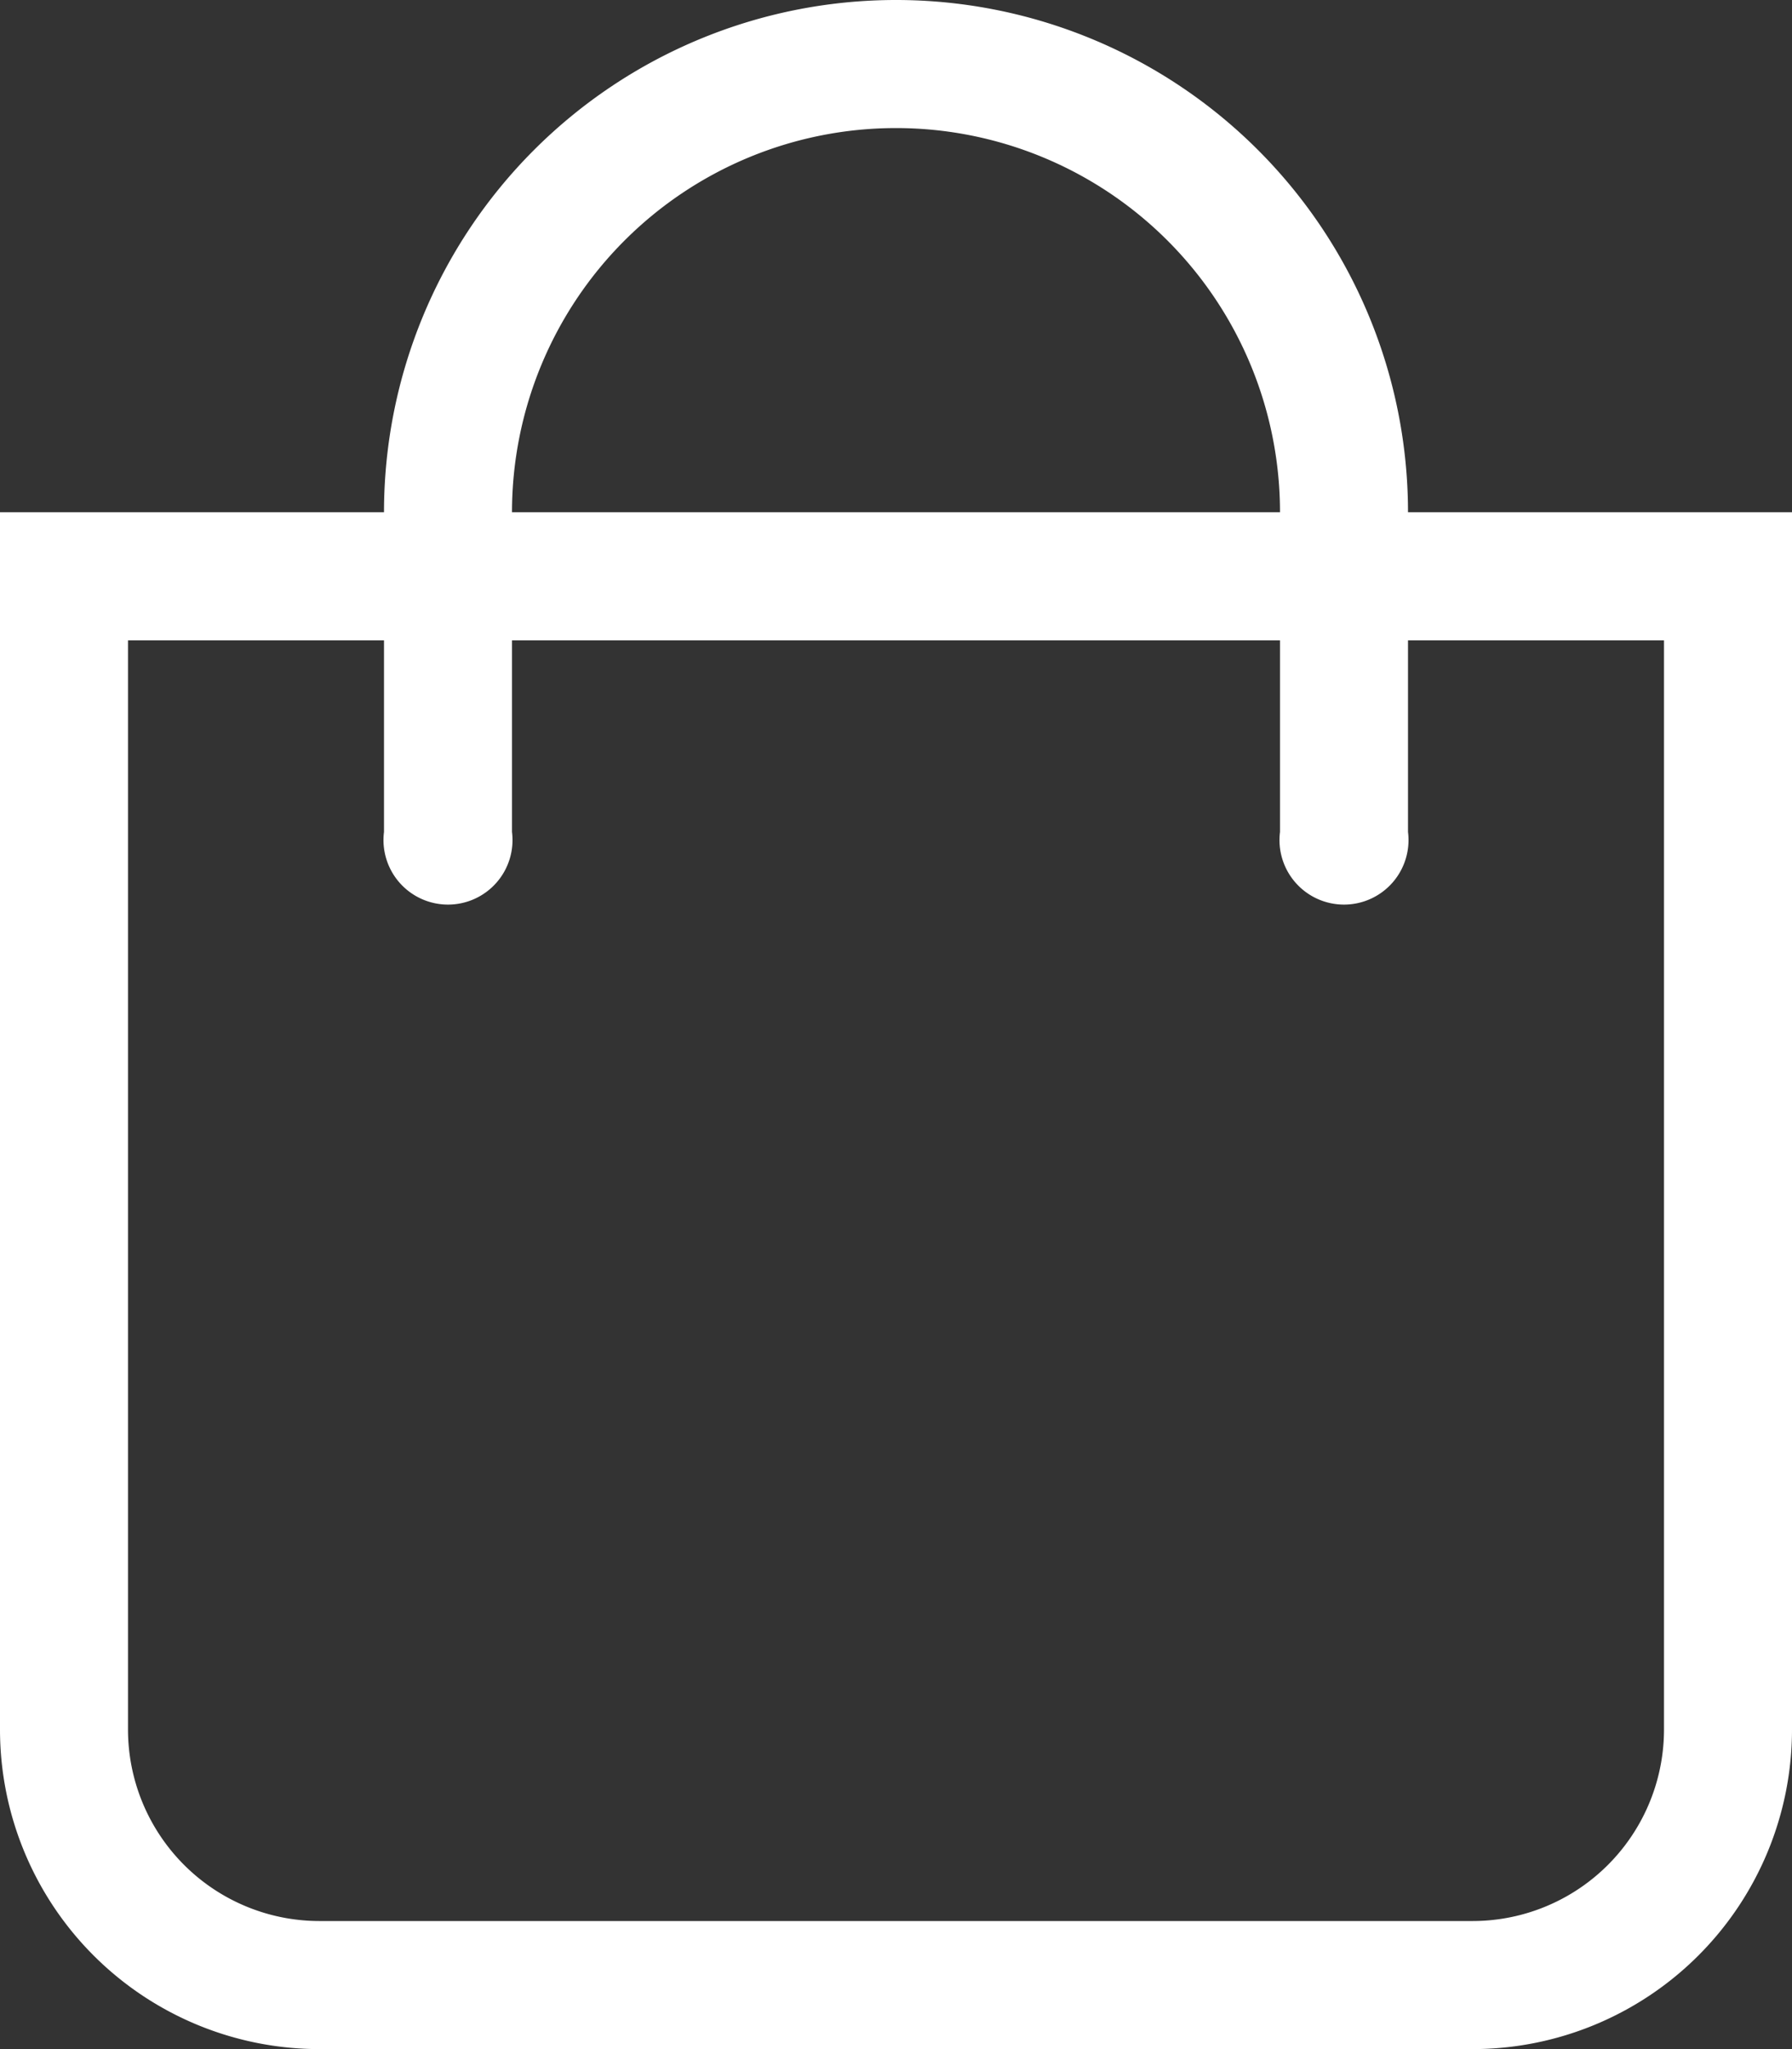
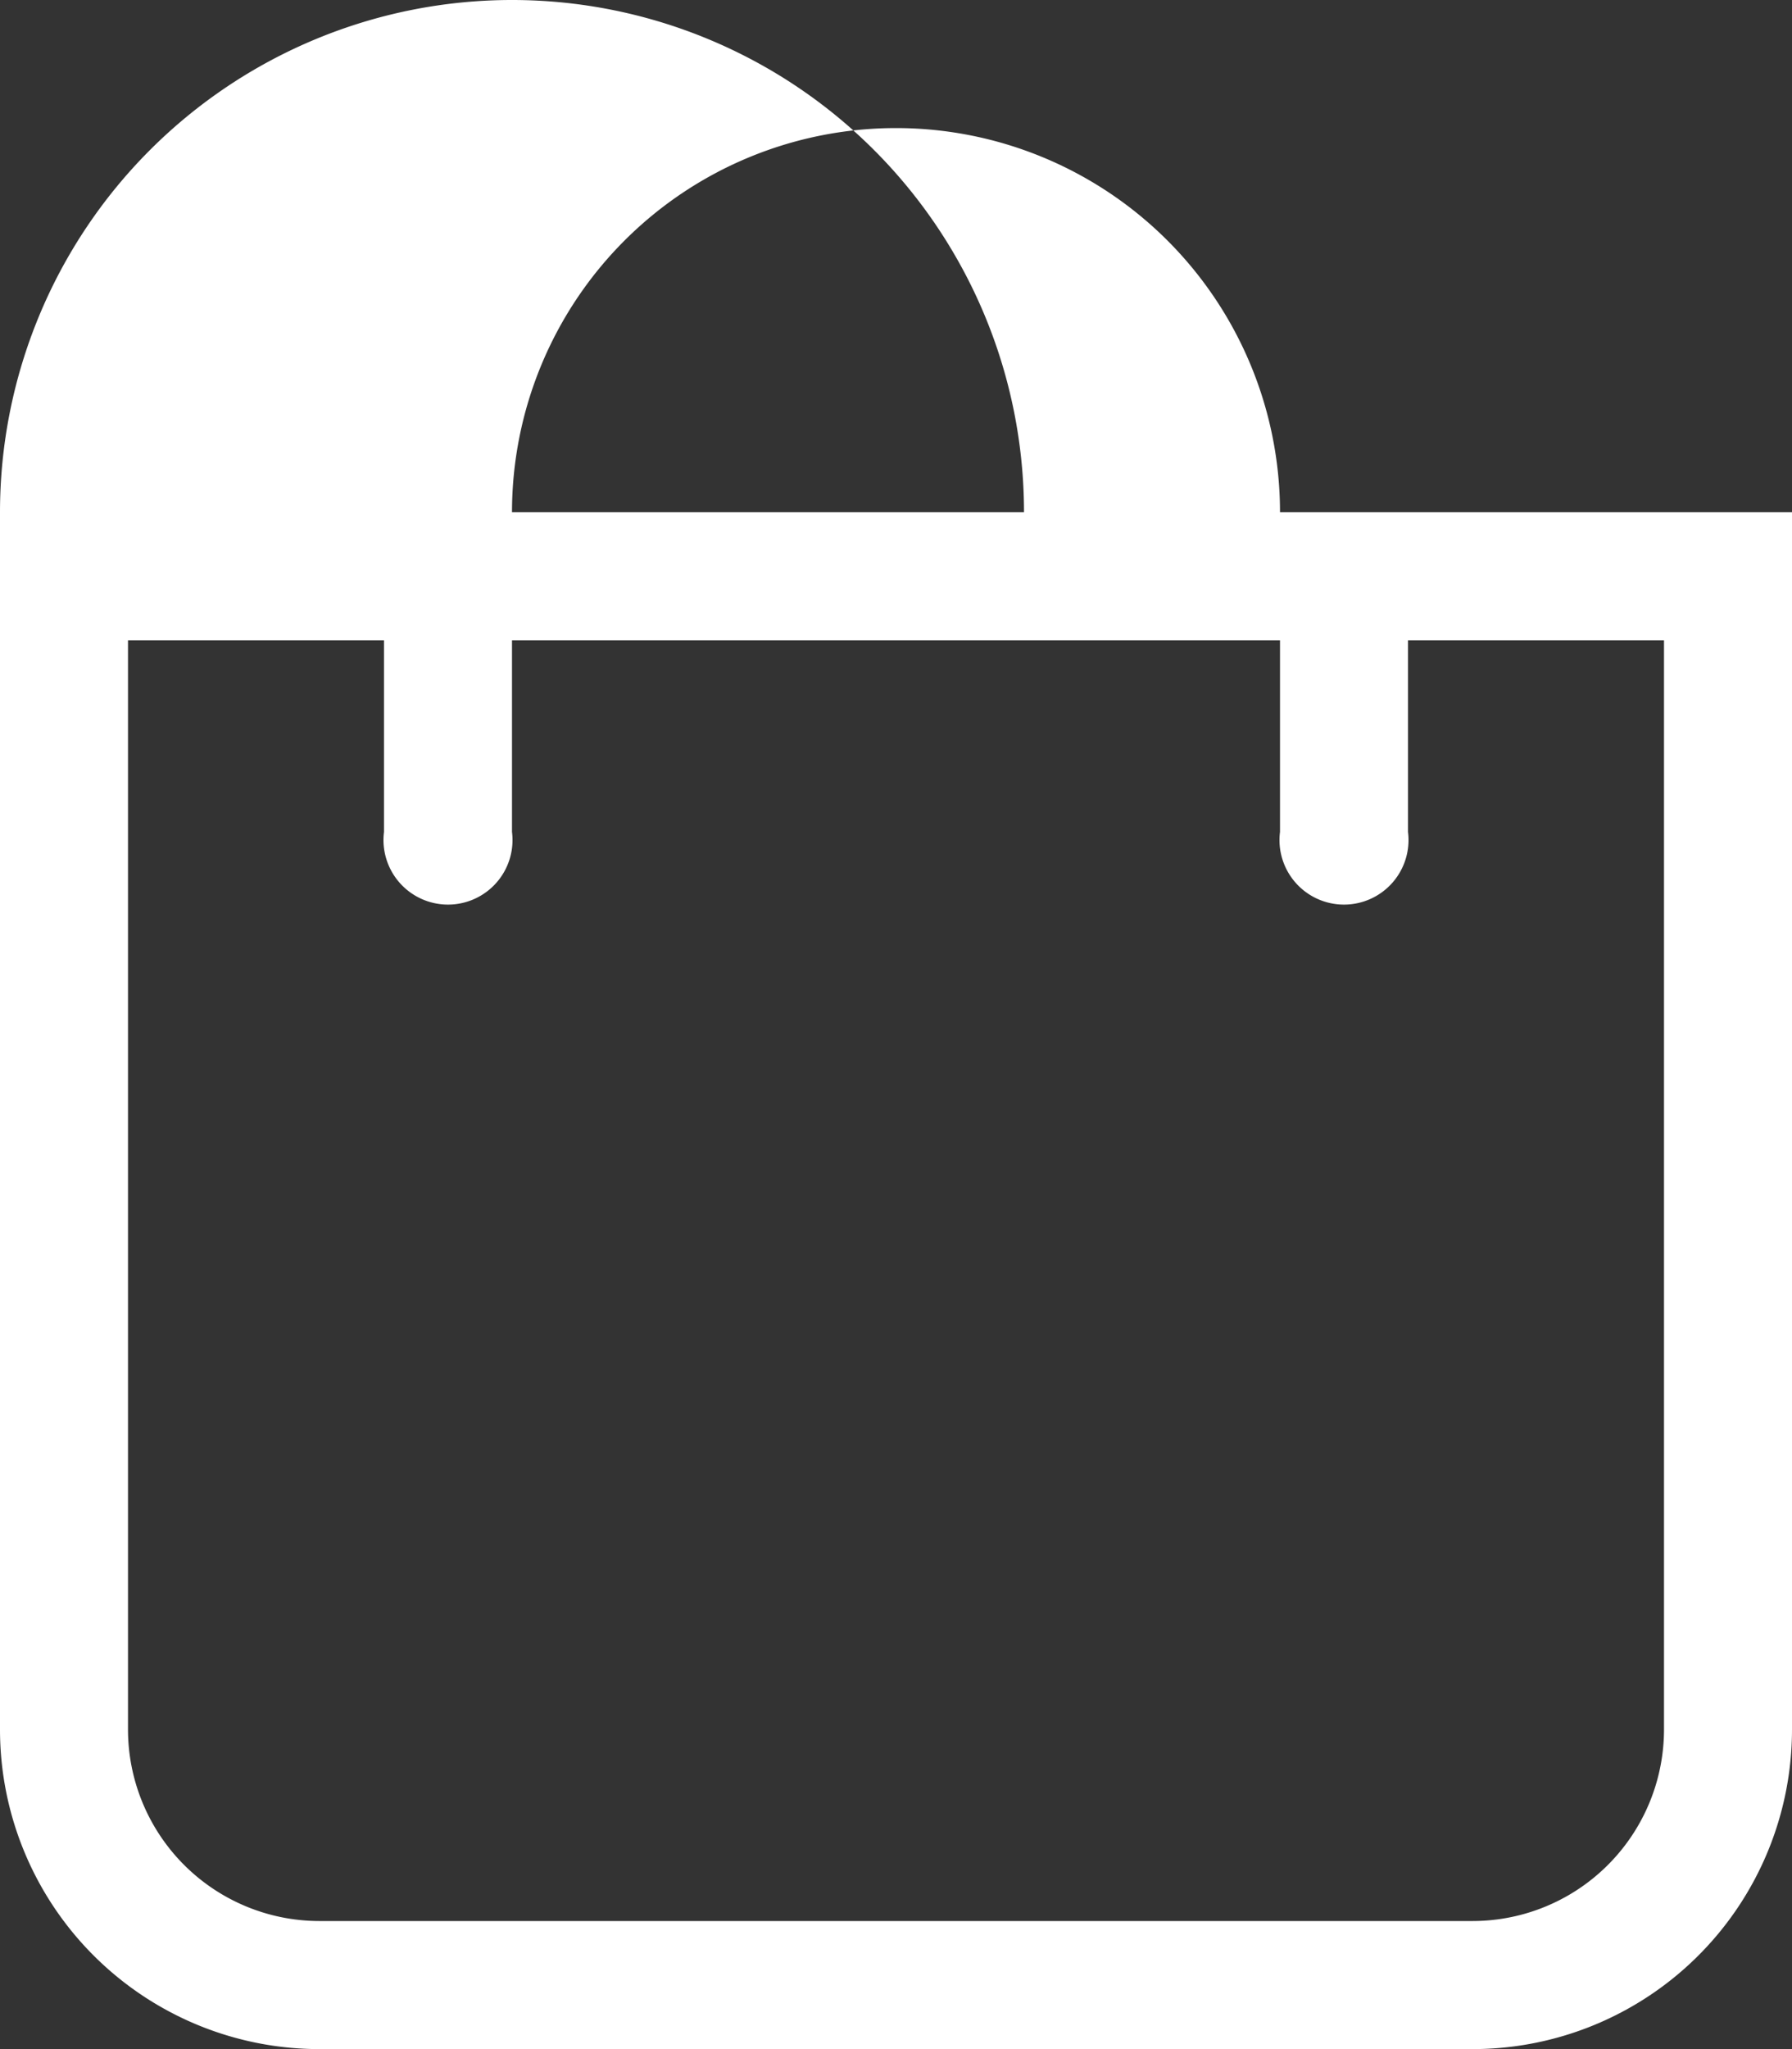
<svg xmlns="http://www.w3.org/2000/svg" viewBox="0 0 17.5 20">
  <rect x="0" y="0" width="17.5" height="20" fill="#333333" stroke="none" />
  <g data-name="レイヤー 2">
-     <path d="M17.5 5v11.88A3.12 3.12 0 0 1 14.38 20H3.12A3.12 3.12 0 0 1 0 16.88V5h3.75a5 5 0 0 1 10 0Zm-1.25 1.25h-2.5v1.87a.63.63 0 1 1-1.25 0V6.25H5v1.87a.63.63 0 1 1-1.25 0V6.25h-2.5v10.63a1.87 1.87 0 0 0 1.87 1.87h11.26a1.87 1.87 0 0 0 1.87-1.87ZM5 5h7.5A3.75 3.75 0 0 0 5 5Z" style="fill:#fff" data-name="レイヤー 1" />
+     <path d="M17.5 5v11.88A3.12 3.12 0 0 1 14.38 20H3.12A3.12 3.12 0 0 1 0 16.88V5a5 5 0 0 1 10 0Zm-1.25 1.25h-2.5v1.87a.63.63 0 1 1-1.25 0V6.25H5v1.87a.63.63 0 1 1-1.25 0V6.25h-2.5v10.63a1.87 1.87 0 0 0 1.87 1.87h11.26a1.87 1.87 0 0 0 1.87-1.87ZM5 5h7.5A3.75 3.75 0 0 0 5 5Z" style="fill:#fff" data-name="レイヤー 1" />
  </g>
</svg>